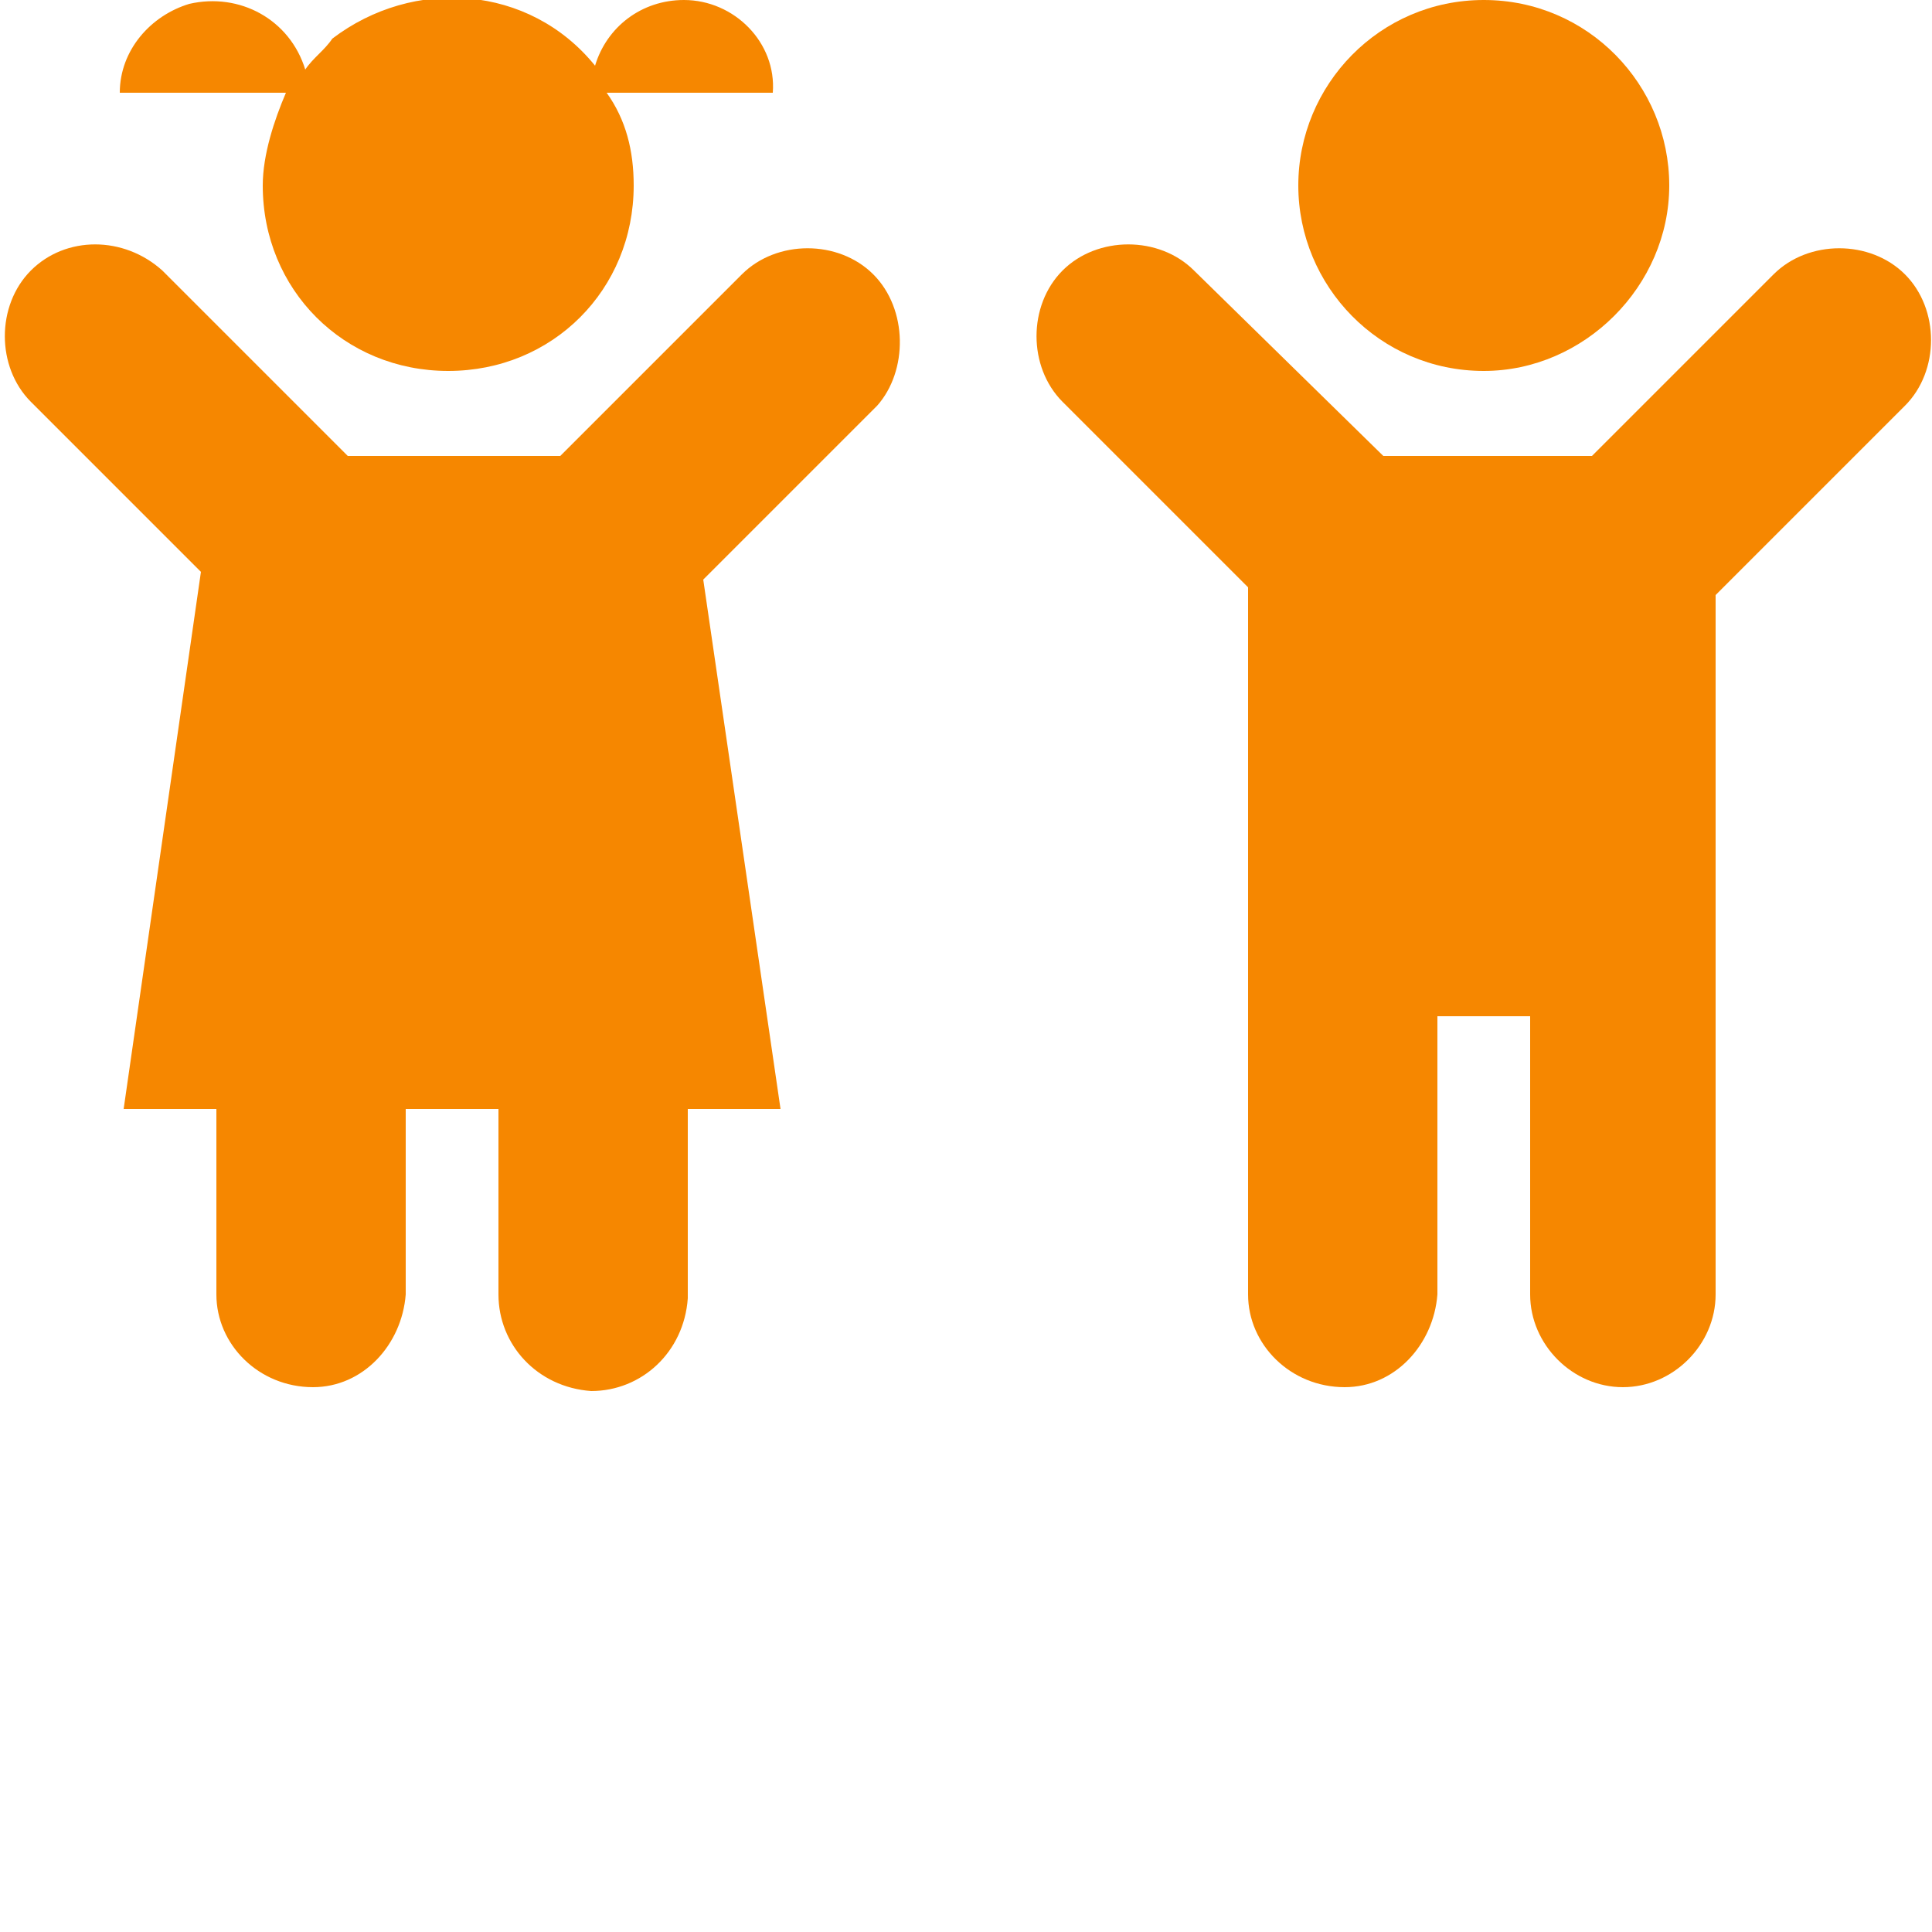
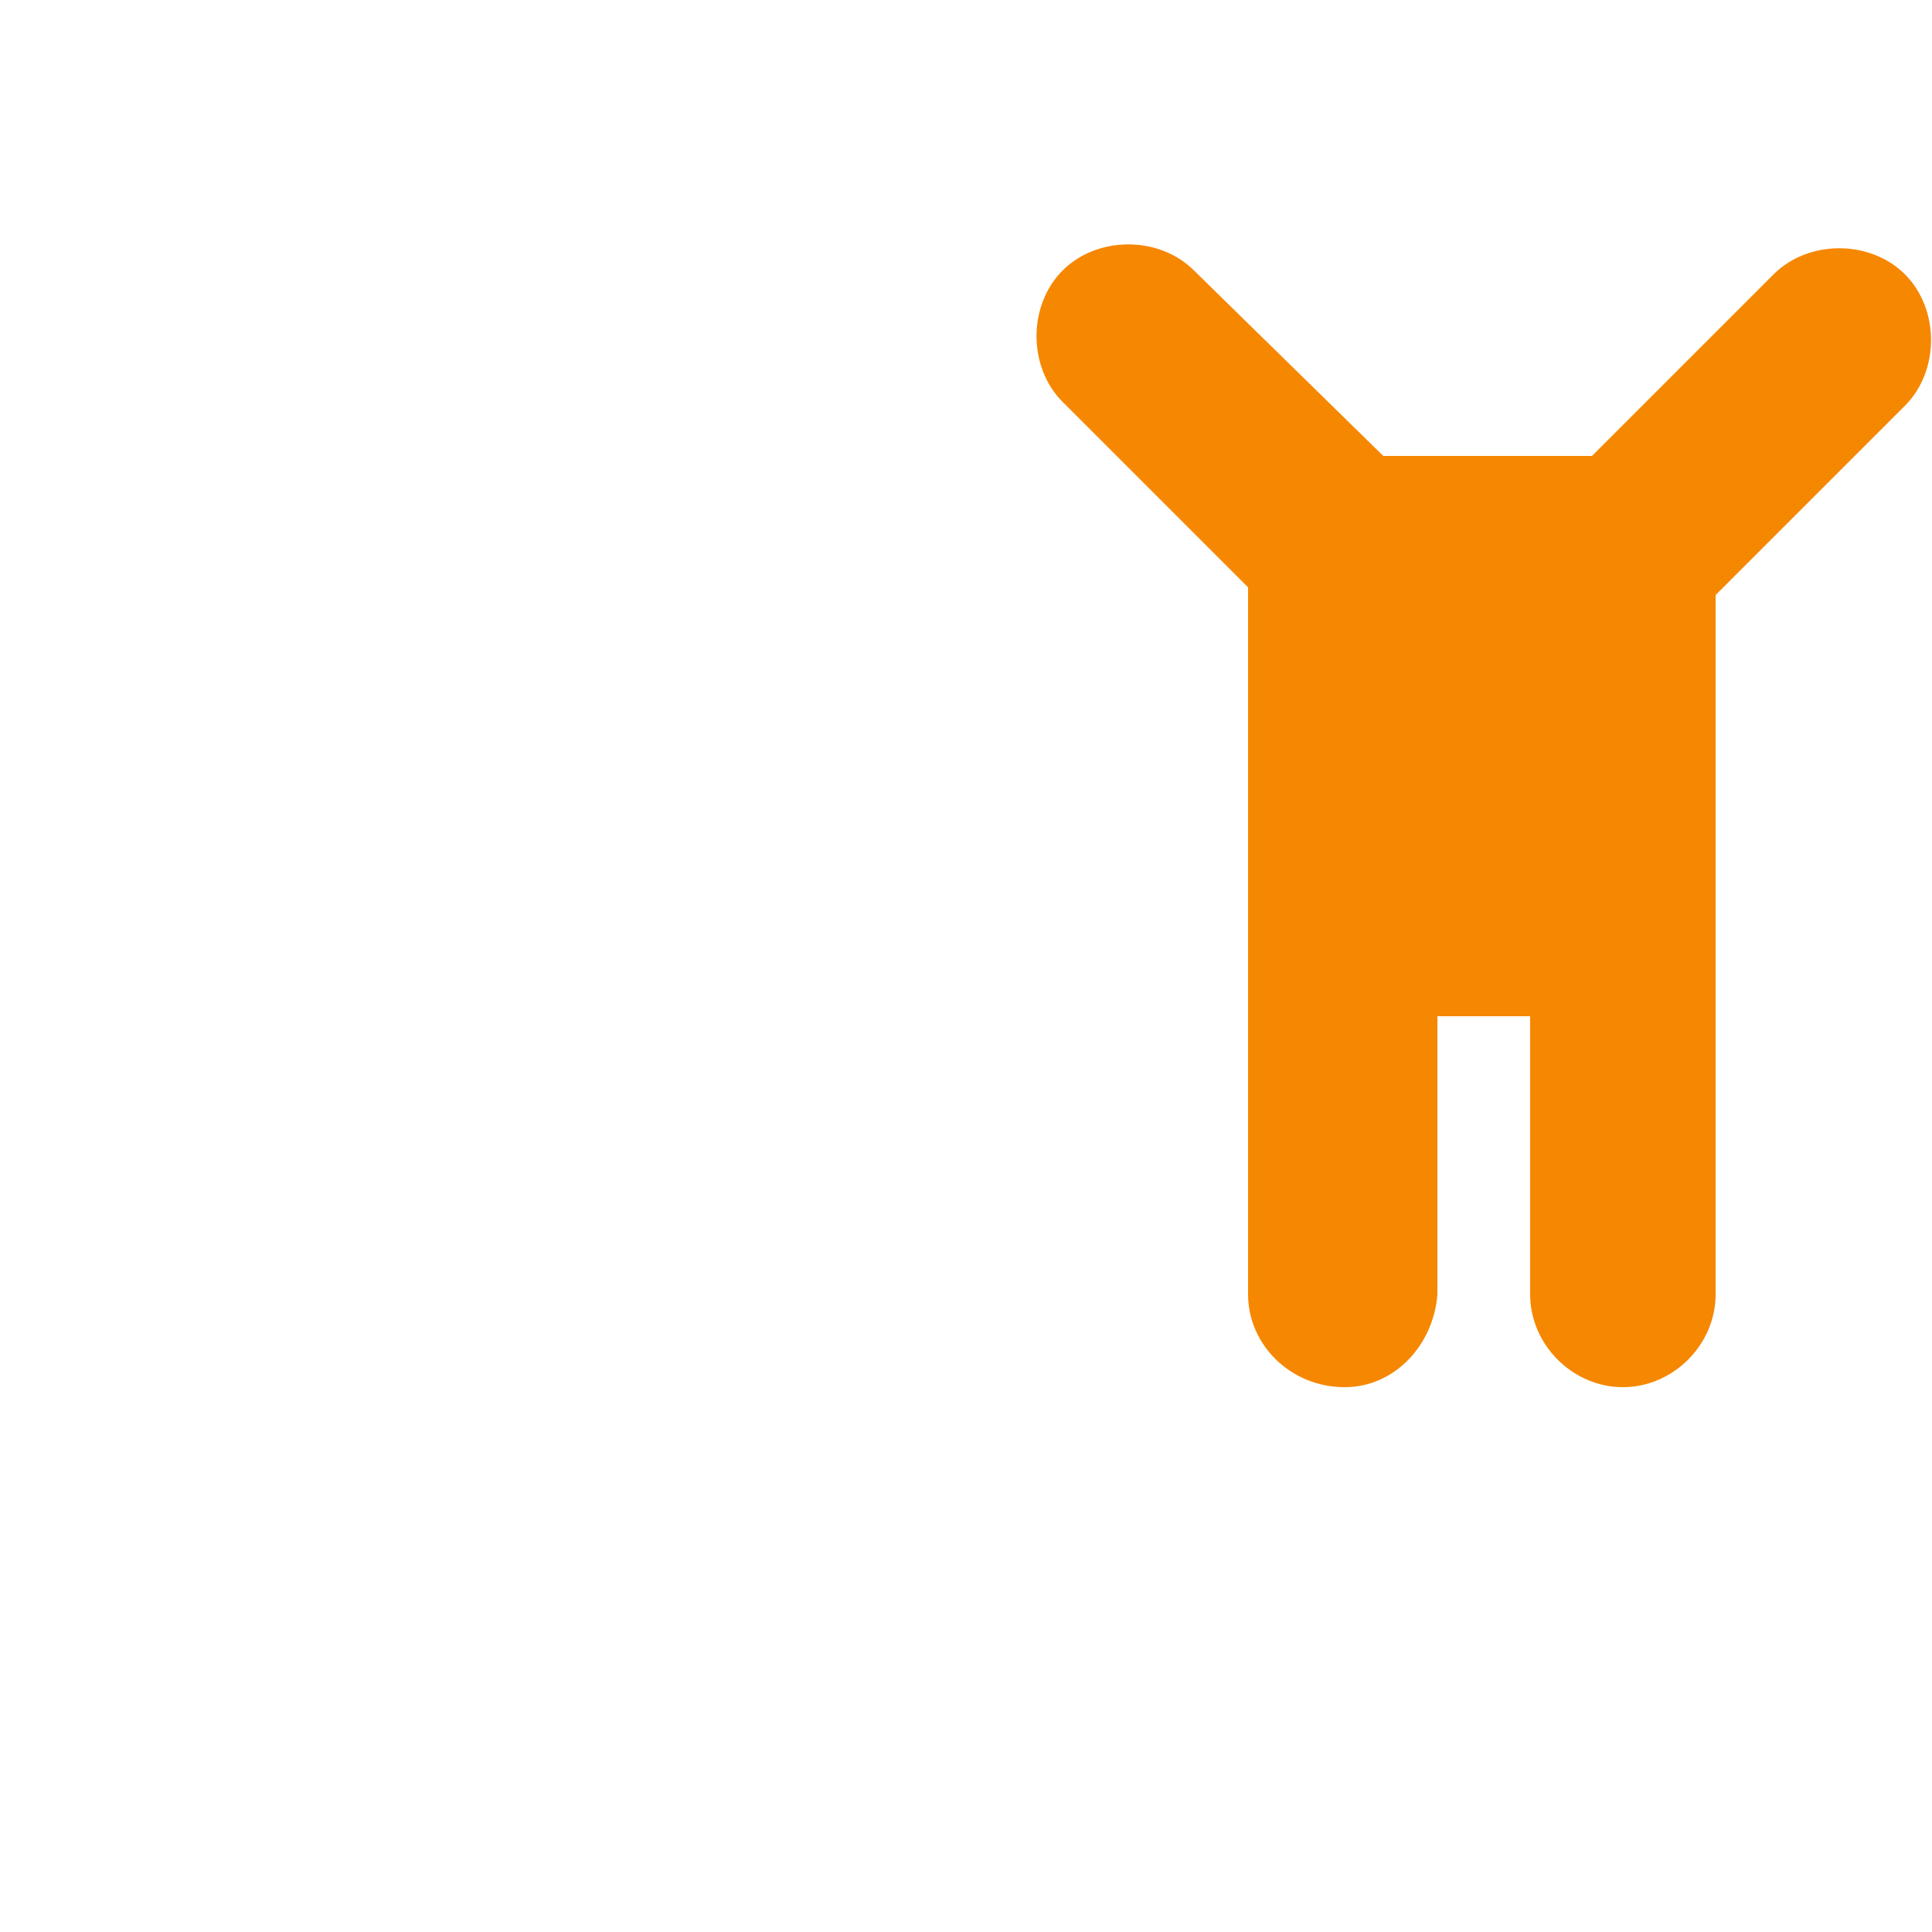
<svg xmlns="http://www.w3.org/2000/svg" version="1.1" id="Gruppe_64" x="0px" y="0px" viewBox="0 0 50 50" style="enable-background:new 0 0 50 50;" xml:space="preserve">
  <style type="text/css">
	.st0{fill:#F68700;}
</style>
  <path id="Pfad_58" class="st0" d="M49.3,7.1c-0.9-0.9-2.5-0.9-3.4,0l-4.7,4.7h-5.4L30.9,7c-0.9-0.9-2.5-0.9-3.4,0  c-0.9,0.9-0.9,2.5,0,3.4l4.8,4.8v18.3c0,1.3,1.1,2.4,2.5,2.4c1.3,0,2.3-1.1,2.4-2.4v-7.2h2.4v7.2c0,1.3,1.1,2.4,2.4,2.4  c1.3,0,2.4-1.1,2.4-2.4V15.4l4.9-4.9C50.2,9.6,50.2,8,49.3,7.1C49.3,7.1,49.3,7.1,49.3,7.1" />
-   <path id="Pfad_59" class="st0" d="M38.4,0c2.7,0,4.8,2.2,4.8,4.8s-2.2,4.8-4.8,4.8c-2.7,0-4.8-2.2-4.8-4.8v0C33.6,2.2,35.7,0,38.4,0  " />
-   <path id="Pfad_60" class="st0" d="M22.6,7.1c-0.9-0.9-2.5-0.9-3.4,0l-4.7,4.7H9L4.2,7C3.2,6.1,1.7,6.1,0.8,7s-0.9,2.5,0,3.4l0,0  l4.4,4.4l-2,13.9h2.4v4.8c0,1.3,1.1,2.4,2.5,2.4c1.3,0,2.3-1.1,2.4-2.4v-4.8h2.4v4.8c0,1.3,1,2.4,2.4,2.5c1.3,0,2.4-1,2.5-2.4  c0,0,0-0.1,0-0.1v-4.8h2.4l-2-13.7l4.5-4.5C23.5,9.6,23.5,8,22.6,7.1C22.6,7.1,22.6,7.1,22.6,7.1" />
-   <path id="Pfad_61" class="st0" d="M6.8,4.8c0,2.7,2.1,4.8,4.8,4.8c2.7,0,4.8-2.1,4.8-4.8c0-0.9-0.2-1.7-0.7-2.4h4.3  C20.1,1.1,19,0,17.7,0c-1.1,0-2,0.7-2.3,1.7c-1.7-2.1-4.7-2.3-6.8-0.7C8.4,1.3,8.1,1.5,7.9,1.8c-0.4-1.3-1.7-2-3-1.7  c-1,0.3-1.8,1.2-1.8,2.3h4.3C7.1,3.1,6.8,4,6.8,4.8" />
</svg>